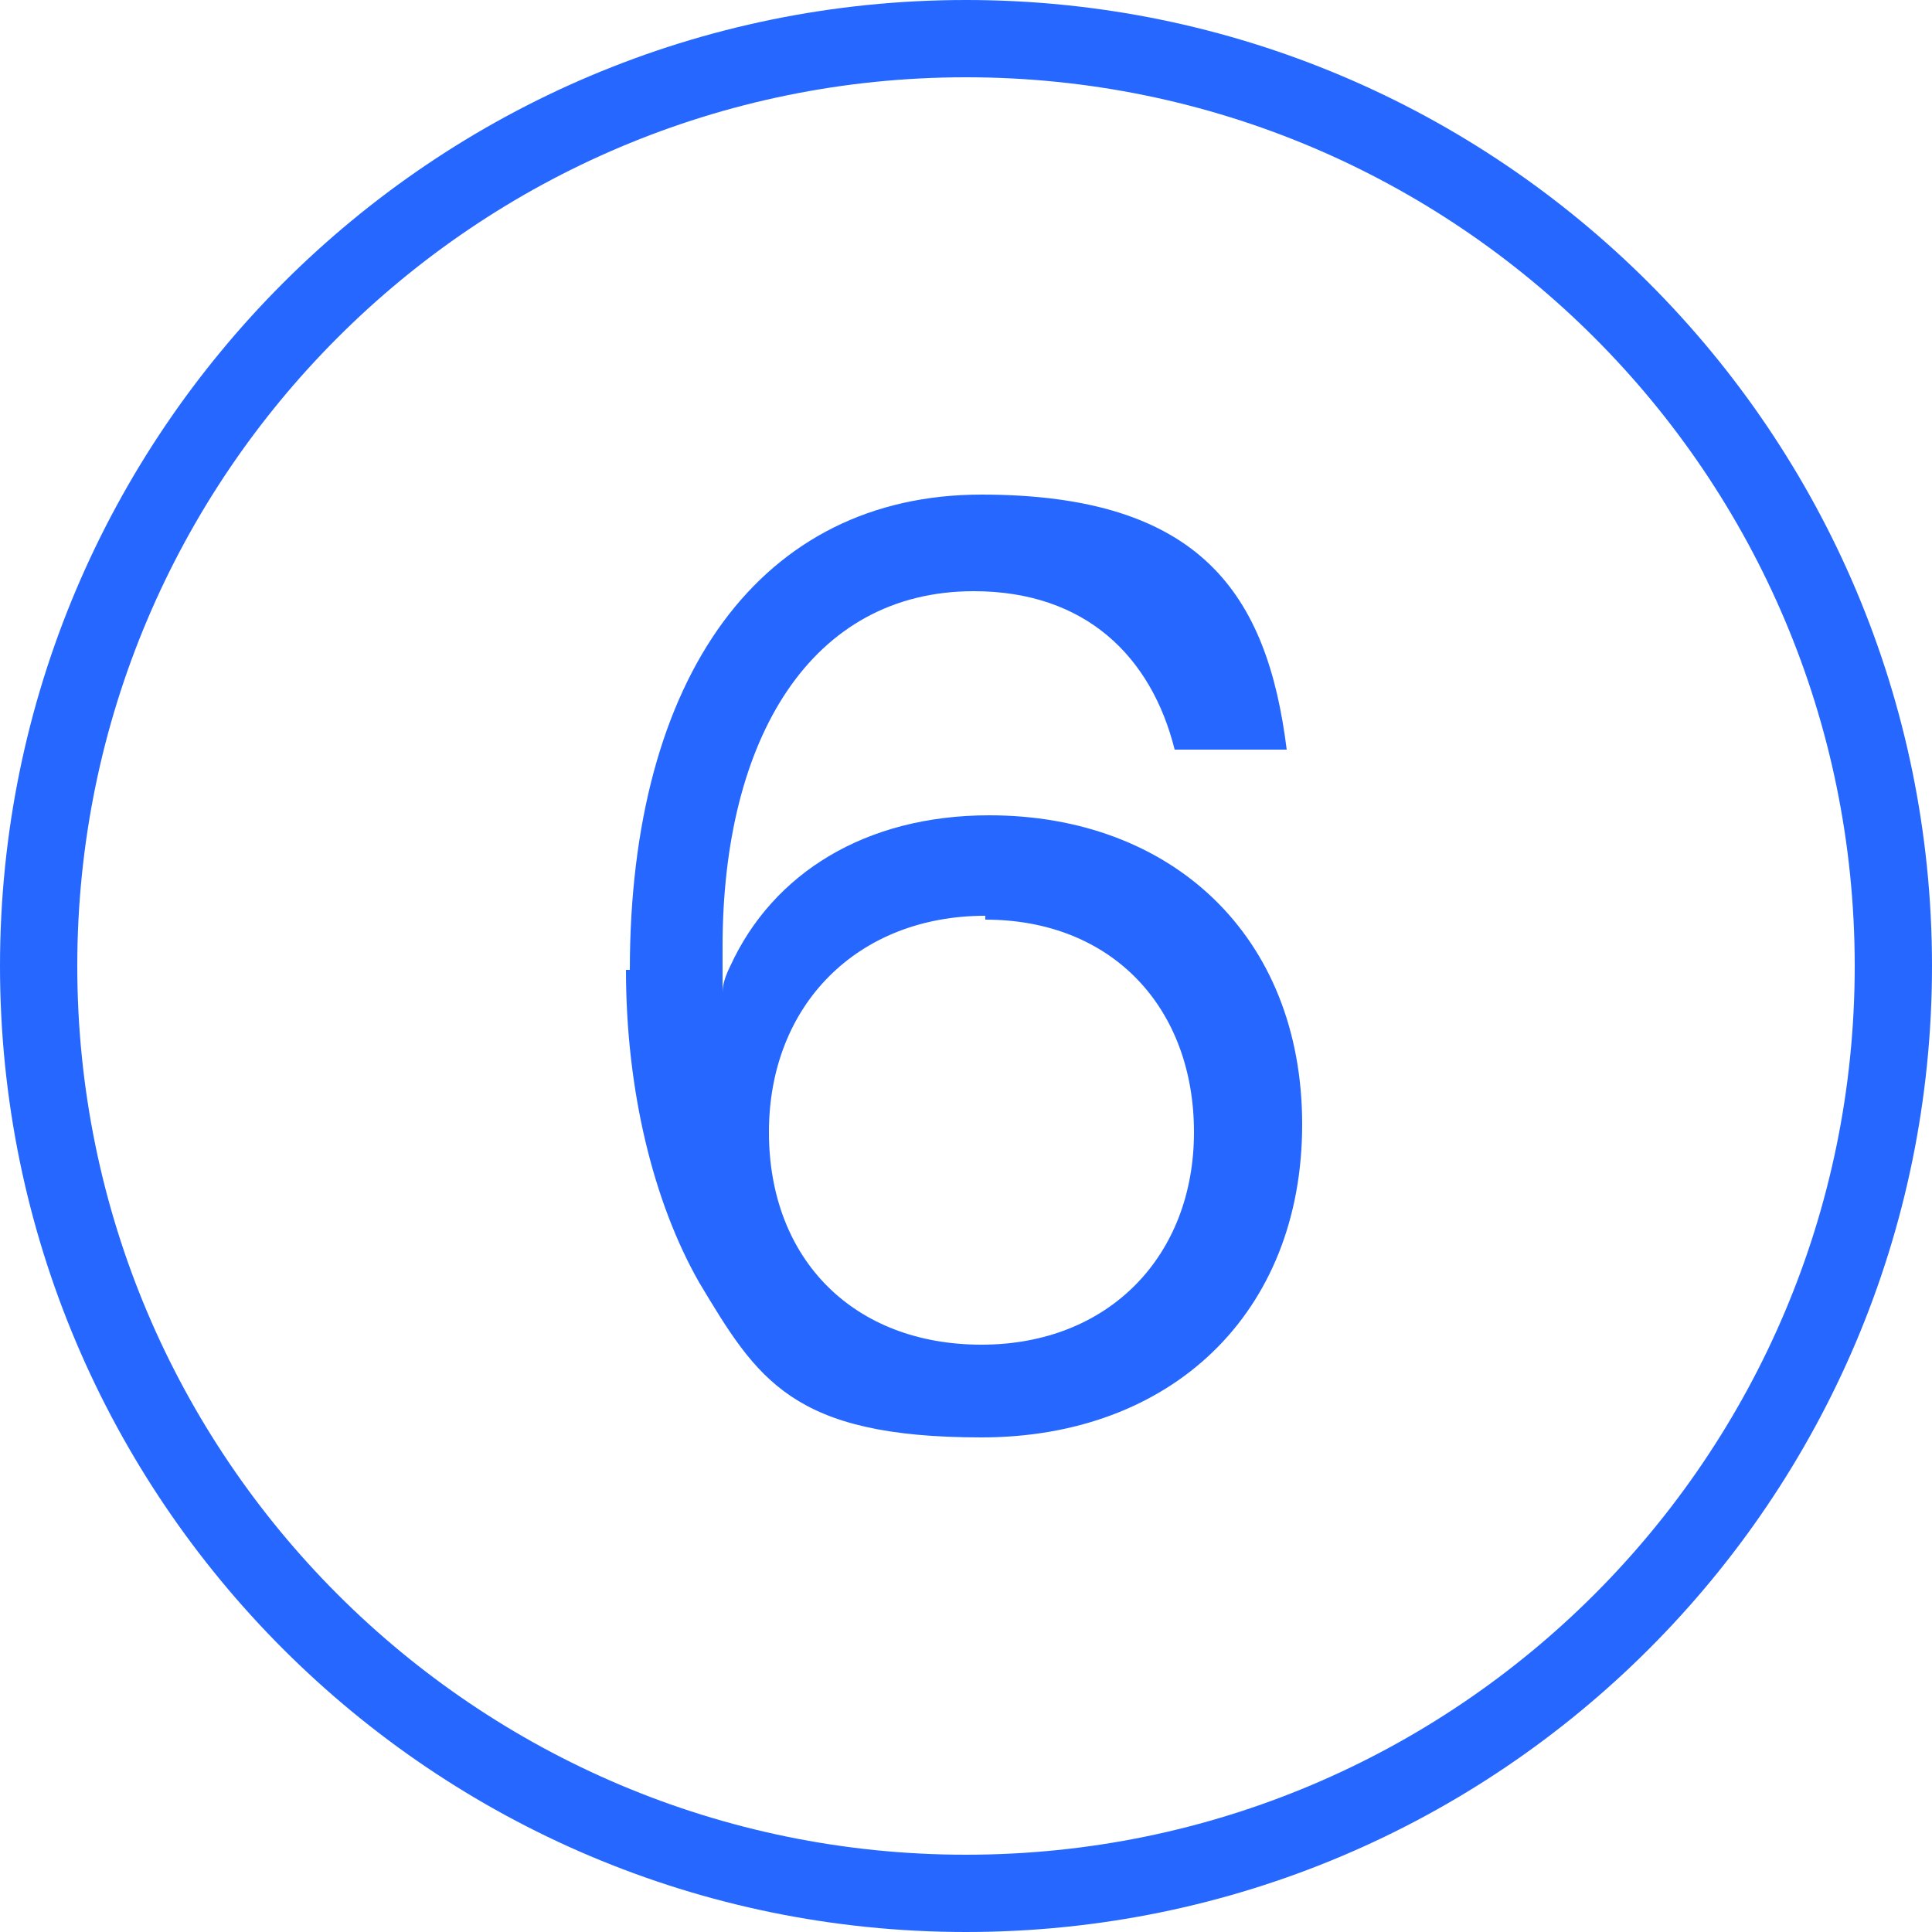
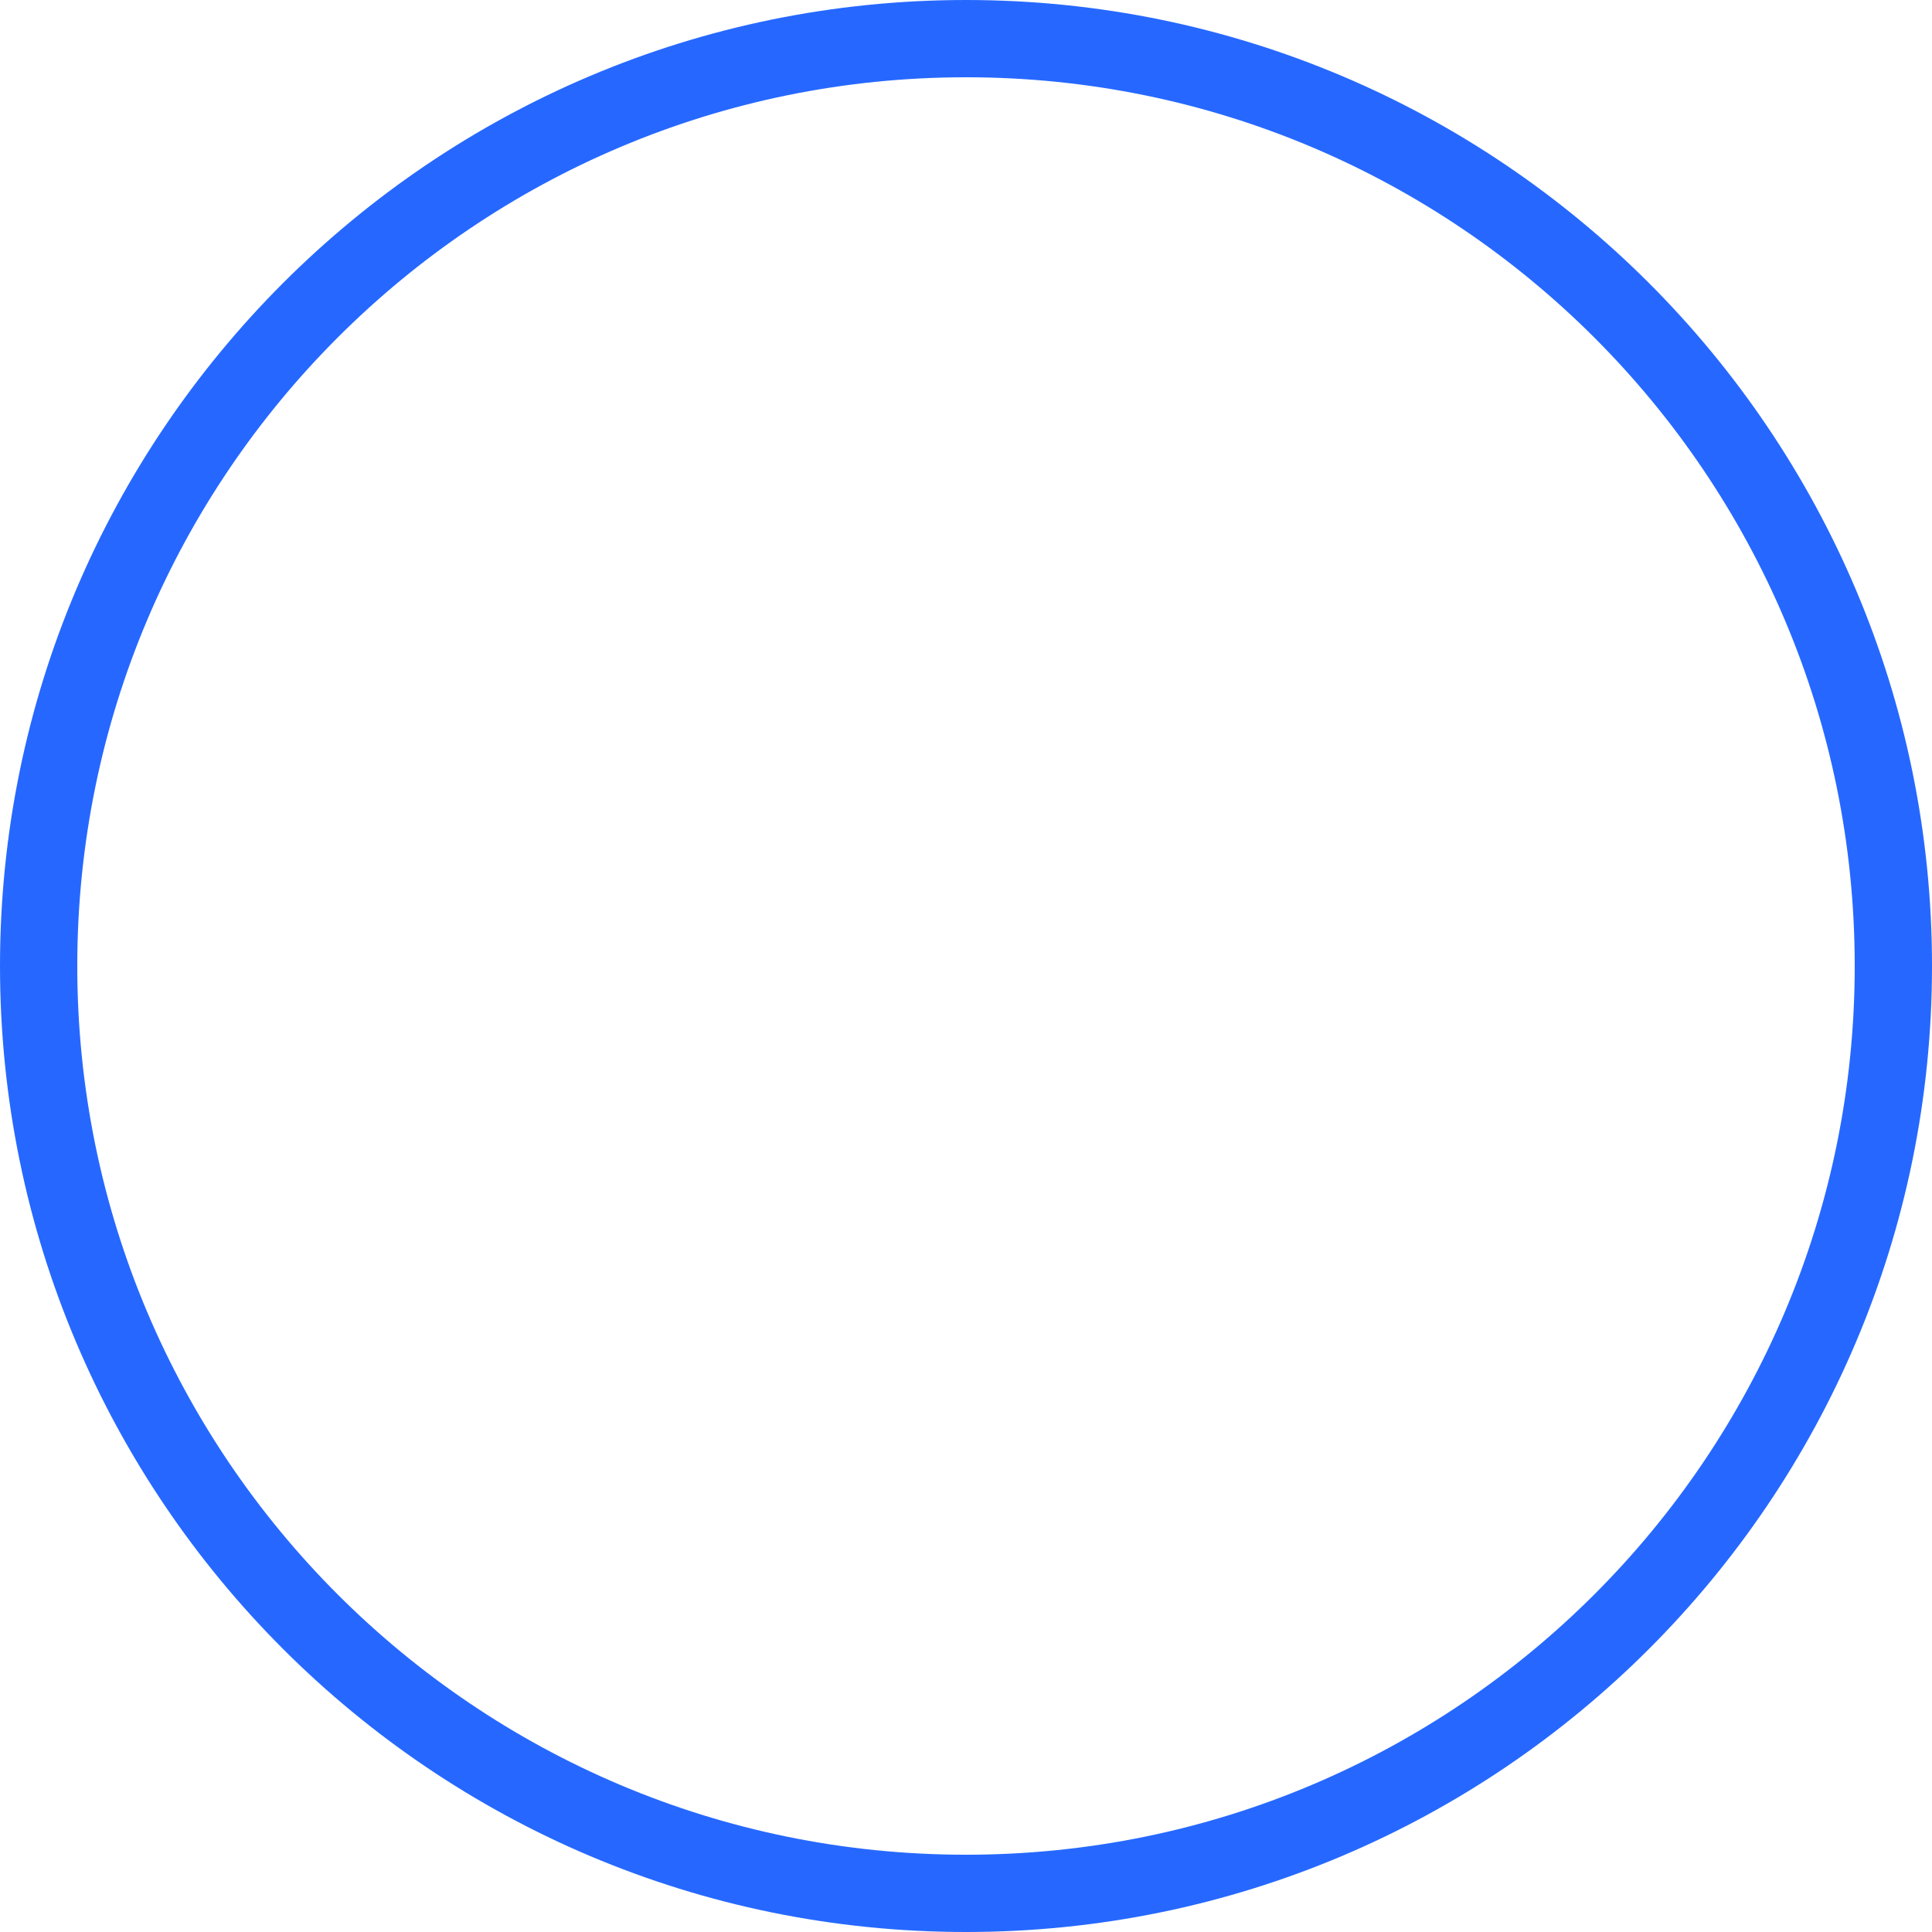
<svg xmlns="http://www.w3.org/2000/svg" id="Ebene_1" width="50" height="50" version="1.1" viewBox="0 0 50 50">
  <defs>
    <style>
      .st0 {
        fill: #2668ff;
      }
    </style>
  </defs>
-   <path class="st0" d="M25,2c12.7,0,23,10.3,23,23s-10.3,23-23,23S2,37.7,2,25,12.3,2,25,2M25,0C11.2,0,0,11.2,0,25s11.2,25,25,25,25-11.2,25-25S38.8,0,25,0h0Z" />
-   <path class="st0" d="M16.3,25.1c0-7.6,3.4-12.3,9.1-12.3s7.4,2.6,7.9,6.6h-2.9c-.6-2.4-2.3-4.1-5.2-4.1-4.2,0-6.5,3.8-6.5,9.2s0,.6,0,1.2c0-.1,0-.3.2-.7,1.1-2.4,3.5-3.9,6.7-3.9,4.7,0,8.1,3.1,8.1,8s-3.4,8.1-8.3,8.1-5.8-1.5-7.3-4c-1.2-2.1-1.9-5-1.9-8.1ZM25.5,23.7c-3.3,0-5.6,2.3-5.6,5.6s2.2,5.5,5.5,5.5,5.5-2.3,5.5-5.5-2.1-5.5-5.4-5.5Z" />
+   <path class="st0" d="M25,2c12.7,0,23,10.3,23,23s-10.3,23-23,23S2,37.7,2,25,12.3,2,25,2M25,0C11.2,0,0,11.2,0,25s11.2,25,25,25,25-11.2,25-25S38.8,0,25,0Z" />
</svg>